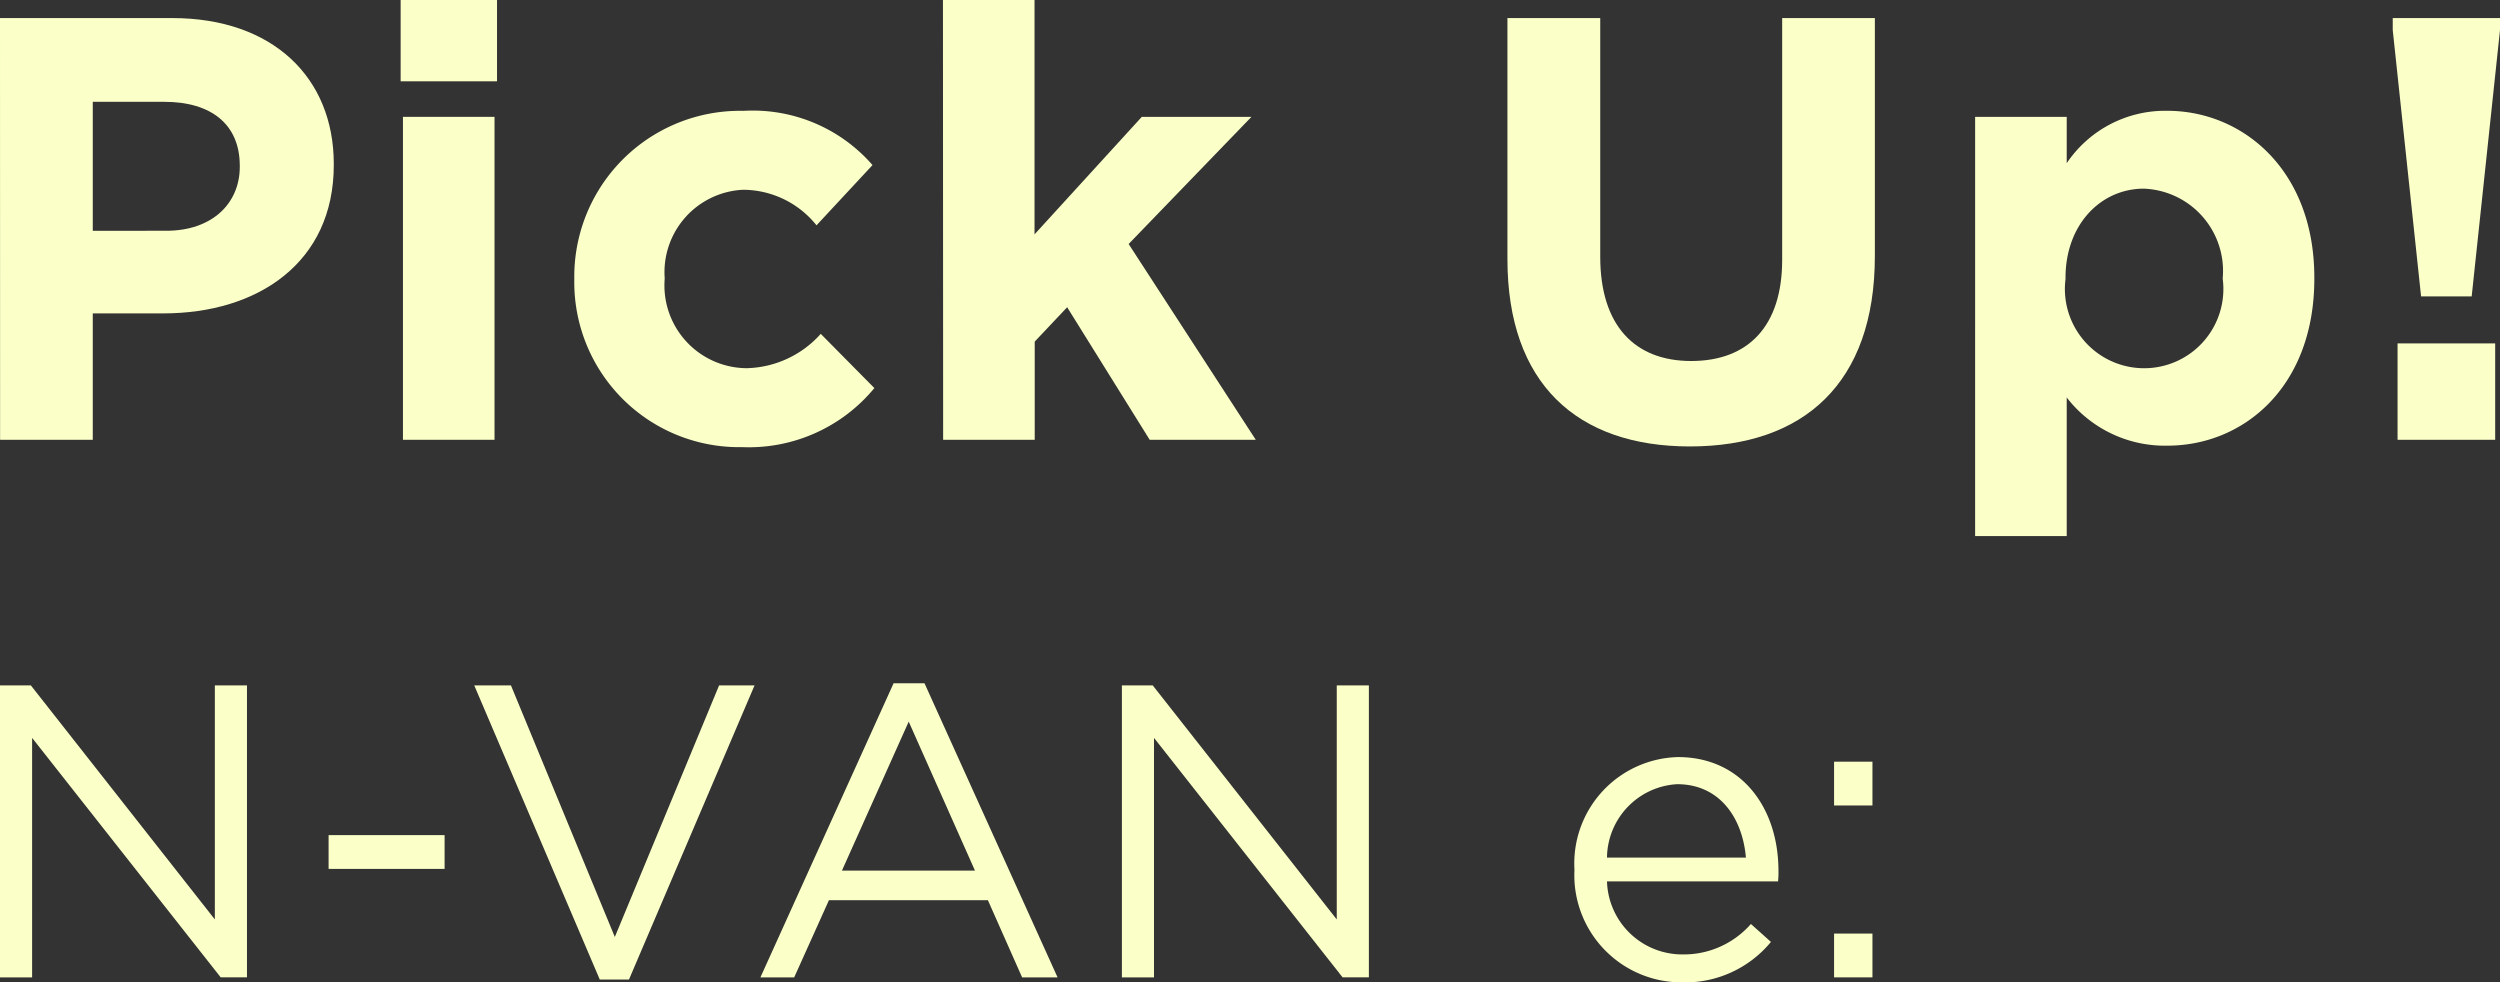
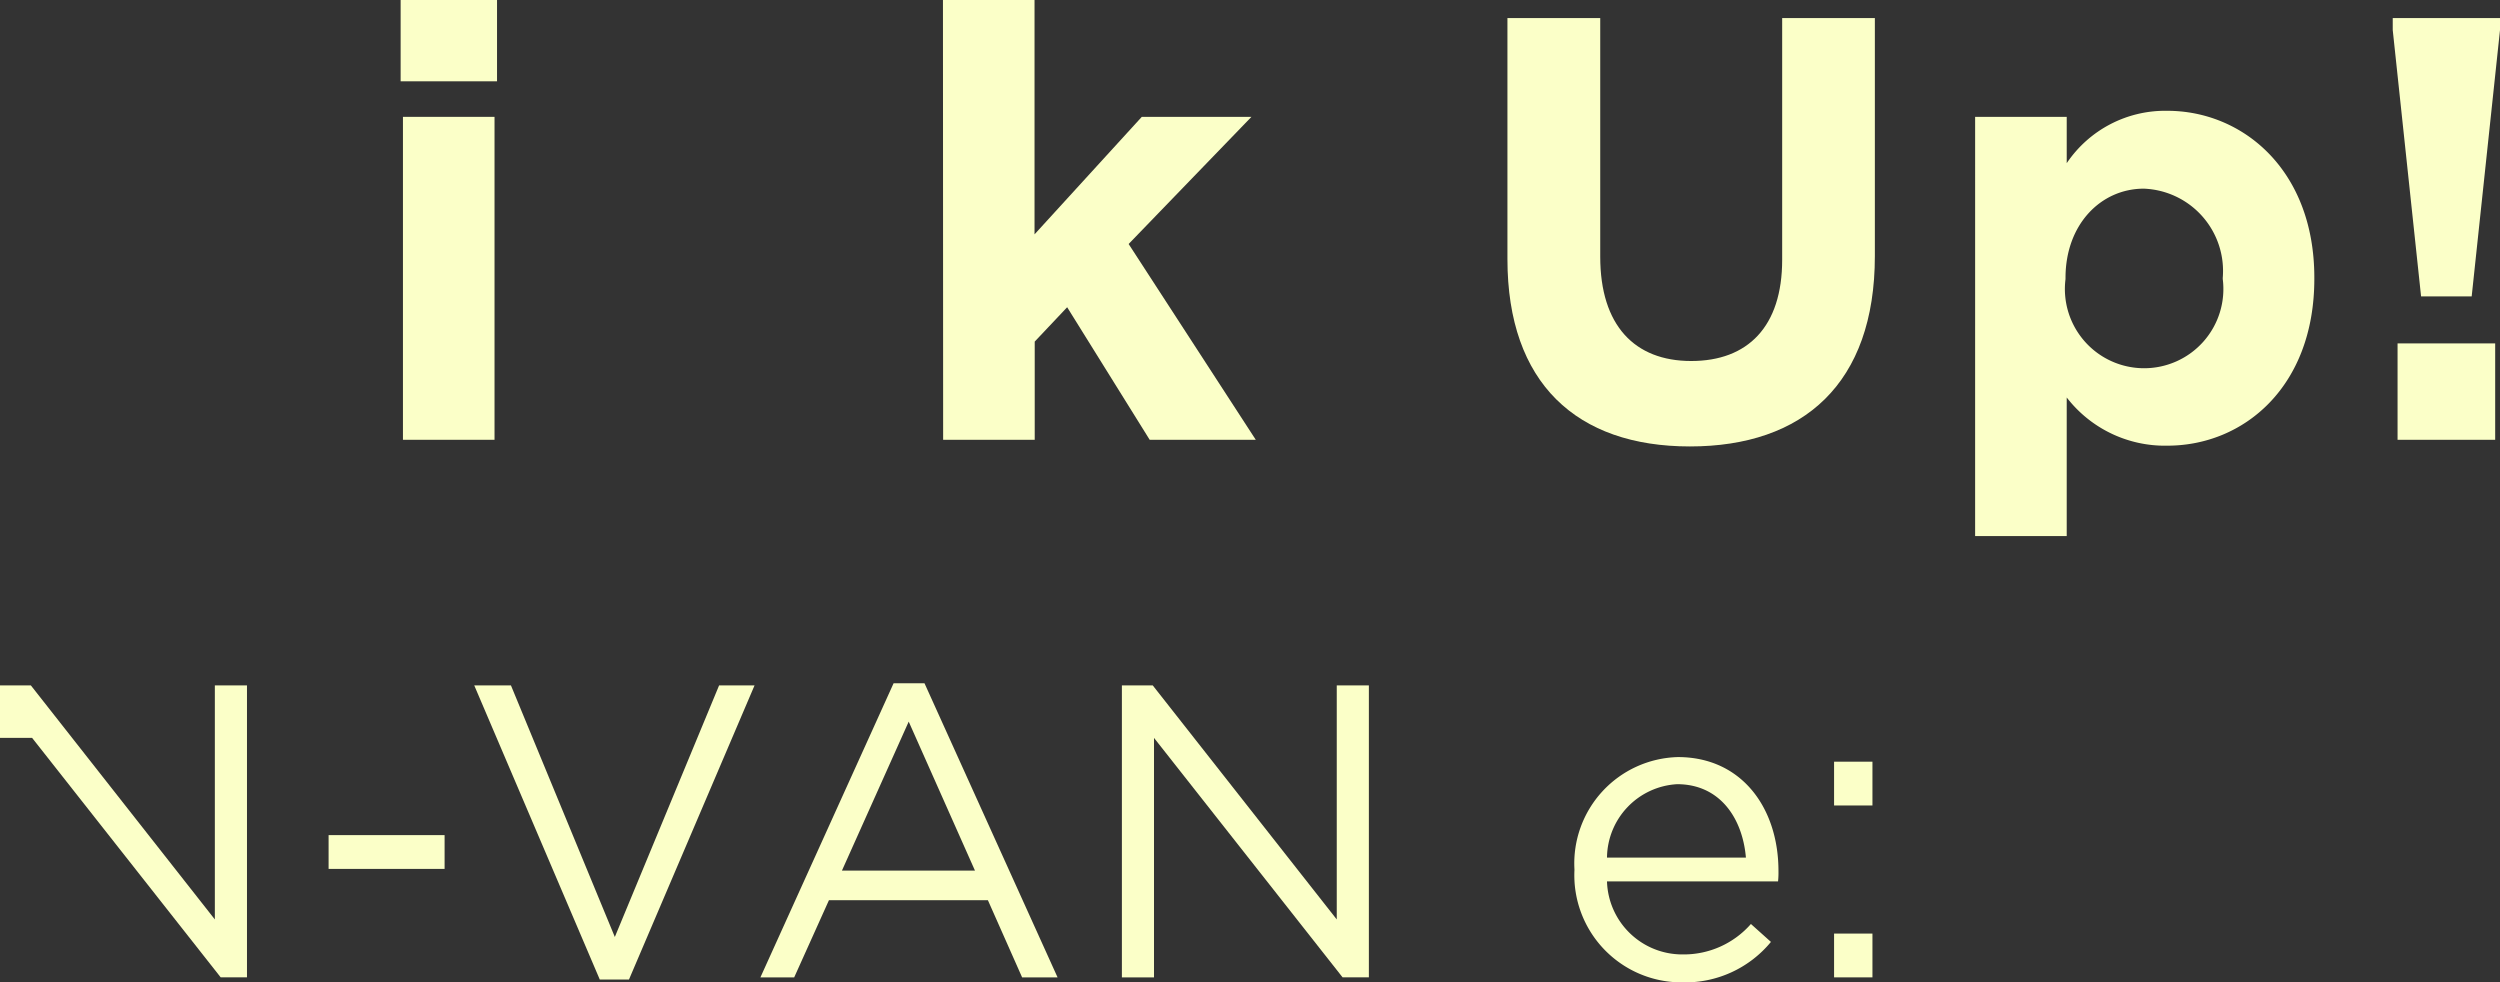
<svg xmlns="http://www.w3.org/2000/svg" width="107.892" height="42.396" viewBox="0 0 107.892 42.396">
  <rect x="0" y="0" width="107.892" height="42.396" fill="#333333" stroke="none" />
  <g transform="translate(-386.783 -3709.02)">
    <g>
-       <path d="M386.783,3709.8h7.436c4.342,0,6.969,2.574,6.969,6.293v.052c0,4.211-3.277,6.4-7.359,6.4h-3.042V3728h-4Zm7.176,9.179c2,0,3.172-1.2,3.172-2.756v-.052c0-1.795-1.248-2.757-3.25-2.757h-3.094v5.565Z" fill="#fbffc8" />
      <path d="M404.073,3709.02h4.16v3.509h-4.16Zm.1,5.043h3.952V3728h-3.952Z" fill="#fbffc8" />
-       <path d="M411.568,3721.109v-.051a7.155,7.155,0,0,1,7.307-7.254,6.849,6.849,0,0,1,5.563,2.34l-2.417,2.6a4.073,4.073,0,0,0-3.172-1.534,3.561,3.561,0,0,0-3.381,3.8v.052a3.571,3.571,0,0,0,3.536,3.848,4.417,4.417,0,0,0,3.2-1.482l2.314,2.34a7.02,7.02,0,0,1-5.7,2.549A7.117,7.117,0,0,1,411.568,3721.109Z" fill="#fbffc8" />
      <path d="M427.478,3709.02h3.952v10.114l4.629-5.071h4.732l-5.3,5.487,5.487,8.45H436.4l-3.562-5.721-1.4,1.483V3728h-3.952Z" fill="#fbffc8" />
      <path d="M451.839,3720.2v-10.4h4.005v10.3c0,2.964,1.482,4.5,3.926,4.5s3.926-1.483,3.926-4.368V3709.8h4v10.27c0,5.513-3.094,8.217-7.982,8.217S451.839,3725.556,451.839,3720.2Z" fill="#fbffc8" />
      <path d="M472.023,3714.063h3.953v2a5.12,5.12,0,0,1,4.342-2.261c3.25,0,6.344,2.548,6.344,7.2v.052c0,4.654-3.042,7.2-6.344,7.2a5.351,5.351,0,0,1-4.342-2.08v5.98h-3.953Zm10.687,7v-.052a3.554,3.554,0,0,0-3.406-3.849c-1.846,0-3.38,1.534-3.38,3.849v.052a3.42,3.42,0,1,0,6.786,0Z" fill="#fbffc8" />
      <path d="M490.046,3710.319v-.52h4.629v.52l-1.222,11.493h-2.184Zm.208,13.521h4.213V3728h-4.213Z" fill="#fbffc8" />
    </g>
    <g>
-       <path d="M386.783,3738.6h1.332l7.94,10.1v-10.1h1.387v12.6h-1.134l-8.139-10.335V3751.2h-1.386Z" fill="#fbffc8" />
+       <path d="M386.783,3738.6h1.332l7.94,10.1v-10.1h1.387v12.6h-1.134l-8.139-10.335h-1.386Z" fill="#fbffc8" />
      <path d="M400.964,3745.061h5.006v1.458h-5.006Z" fill="#fbffc8" />
      <path d="M407.25,3738.6h1.584l4.483,10.857,4.5-10.857h1.53l-5.419,12.693h-1.261Z" fill="#fbffc8" />
      <path d="M425.348,3738.507h1.333l5.743,12.693h-1.53l-1.477-3.331h-6.859l-1.5,3.331H419.6Zm3.511,8.084L426,3740.163l-2.881,6.428Z" fill="#fbffc8" />
      <path d="M435.2,3738.6h1.332l7.941,10.1v-10.1h1.386v12.6h-1.134l-8.139-10.335V3751.2H435.2Z" fill="#fbffc8" />
      <path d="M454.731,3746.573v-.036a4.592,4.592,0,0,1,4.465-4.844c2.755,0,4.34,2.2,4.34,4.915a3.633,3.633,0,0,1-.018.451h-7.382a3.25,3.25,0,0,0,3.277,3.151,3.851,3.851,0,0,0,2.934-1.314l.864.774a4.8,4.8,0,0,1-3.835,1.746A4.627,4.627,0,0,1,454.731,3746.573Zm7.4-.541c-.144-1.692-1.116-3.169-2.971-3.169a3.208,3.208,0,0,0-3.024,3.169Z" fill="#fbffc8" />
      <path d="M465.936,3741.892h1.656v1.89h-1.656Zm0,7.418h1.656v1.89h-1.656Z" fill="#fbffc8" />
    </g>
  </g>
</svg>